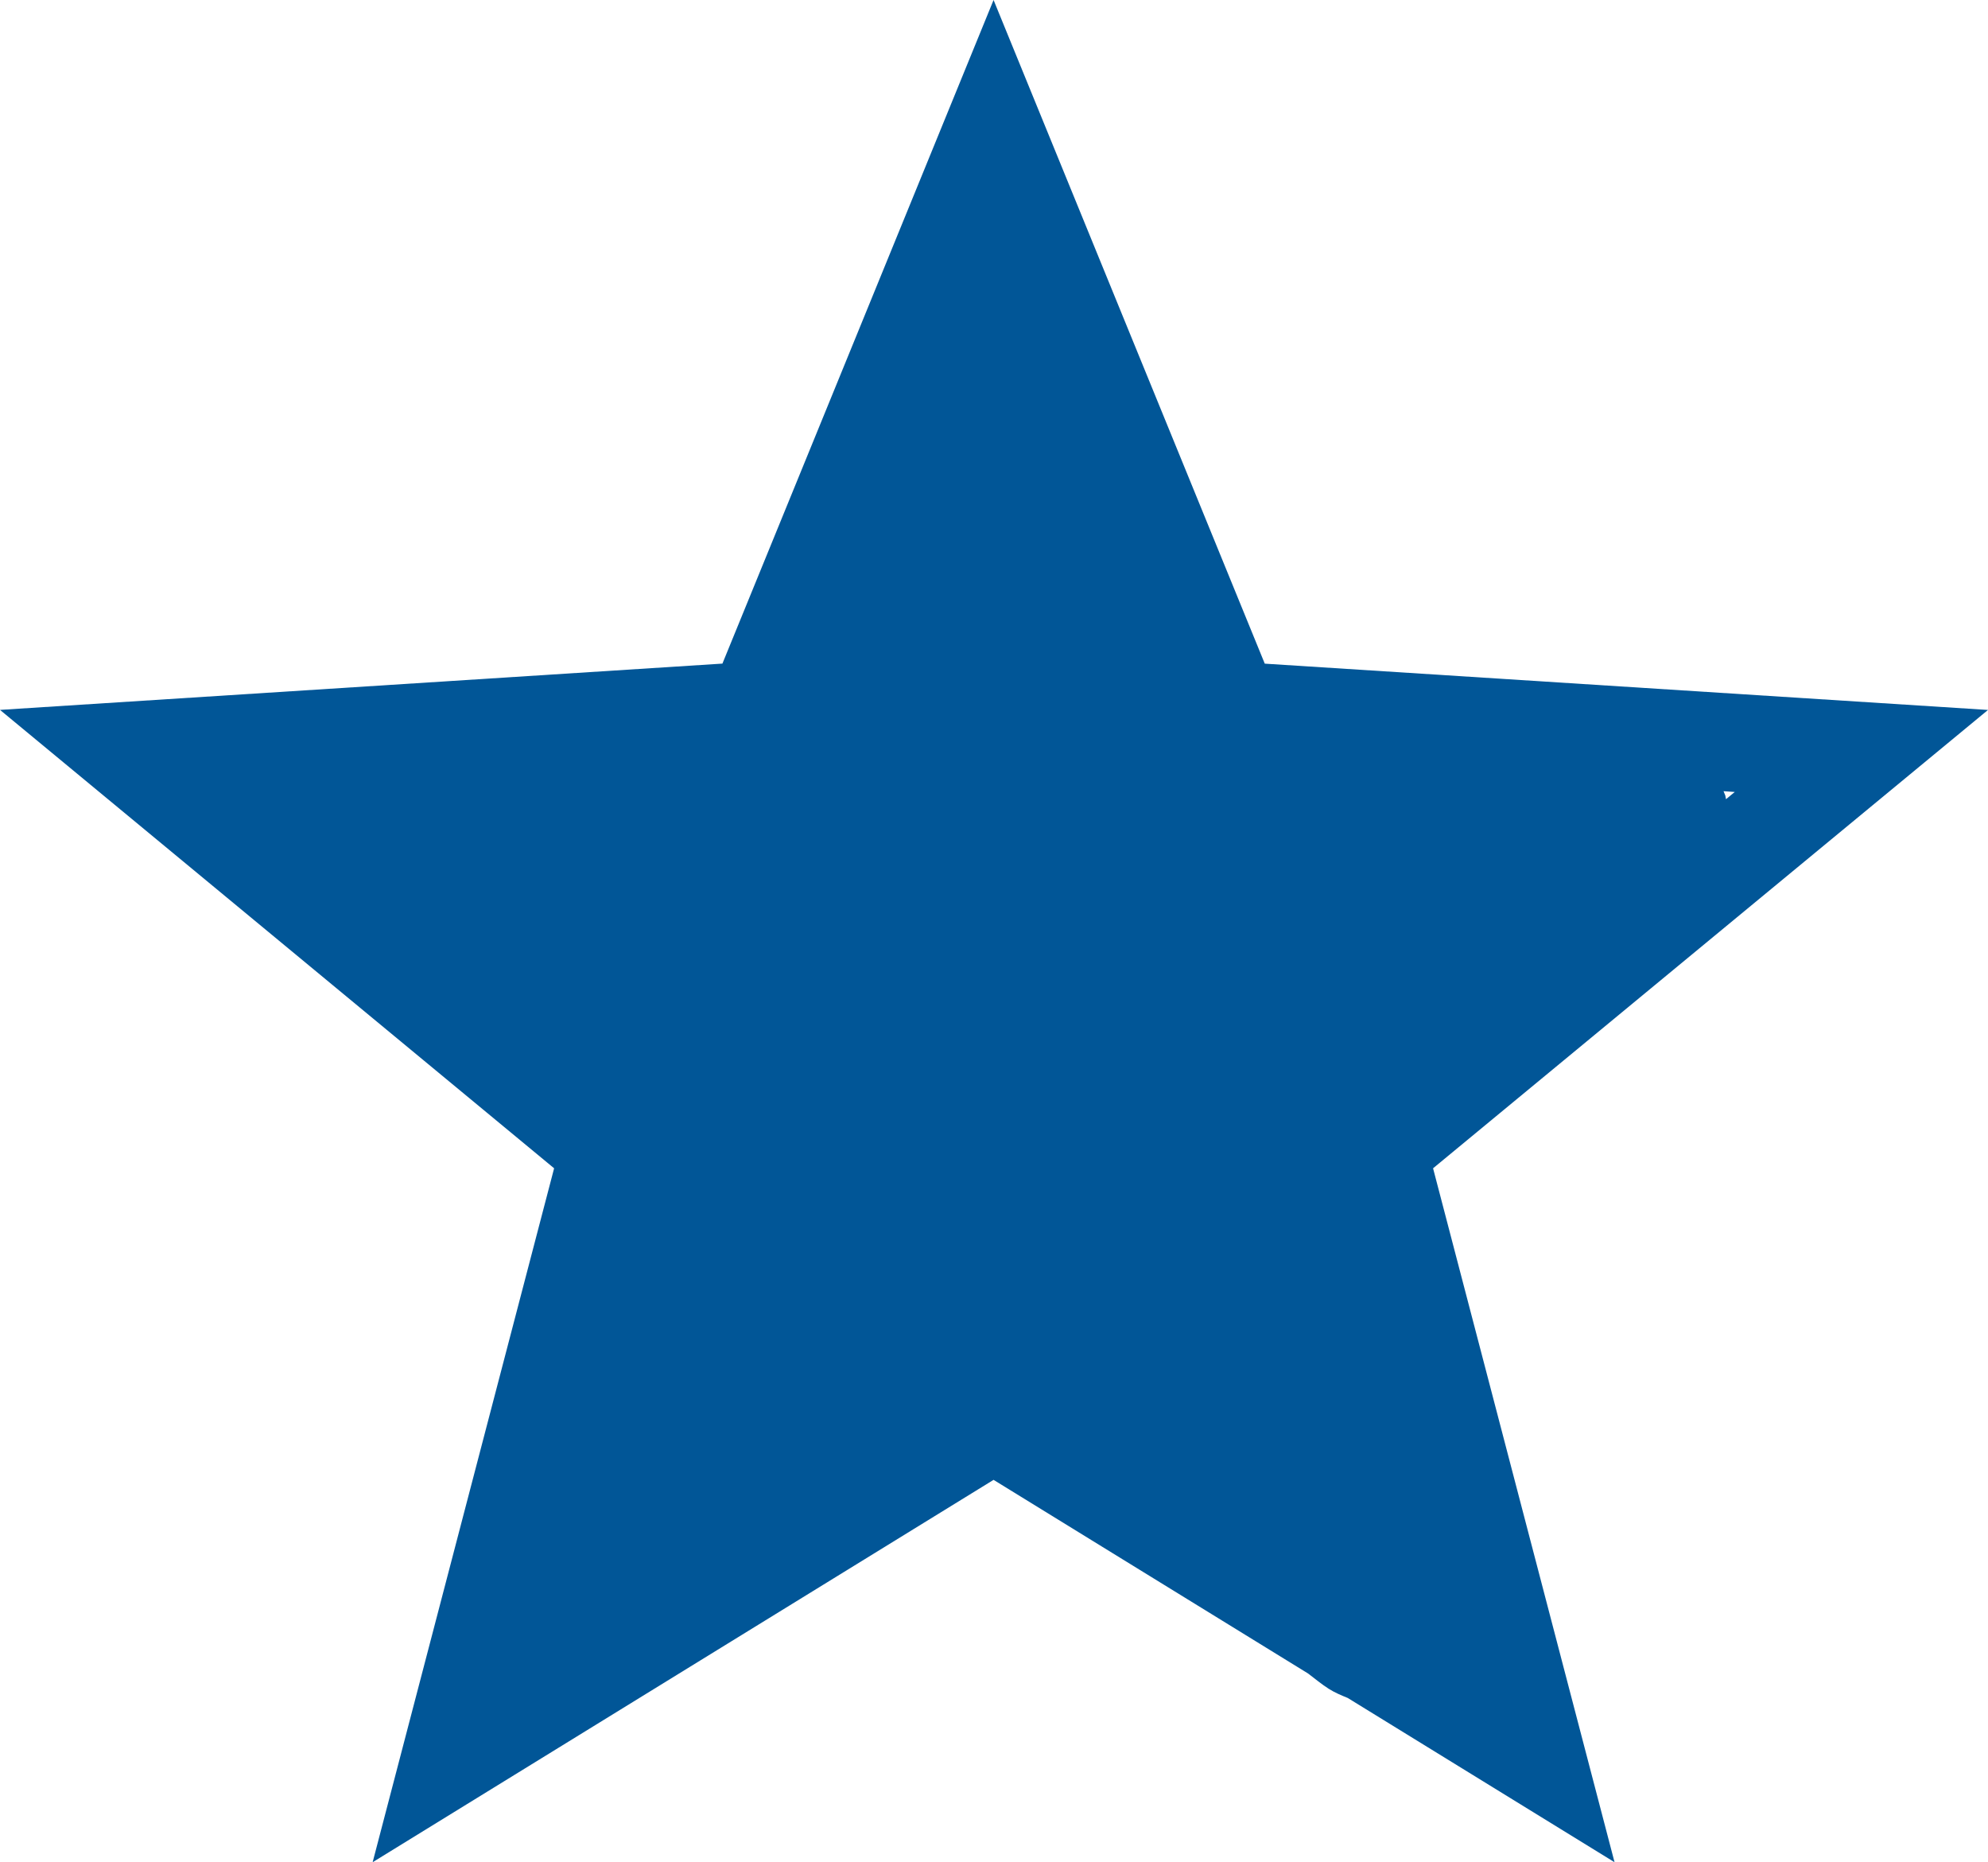
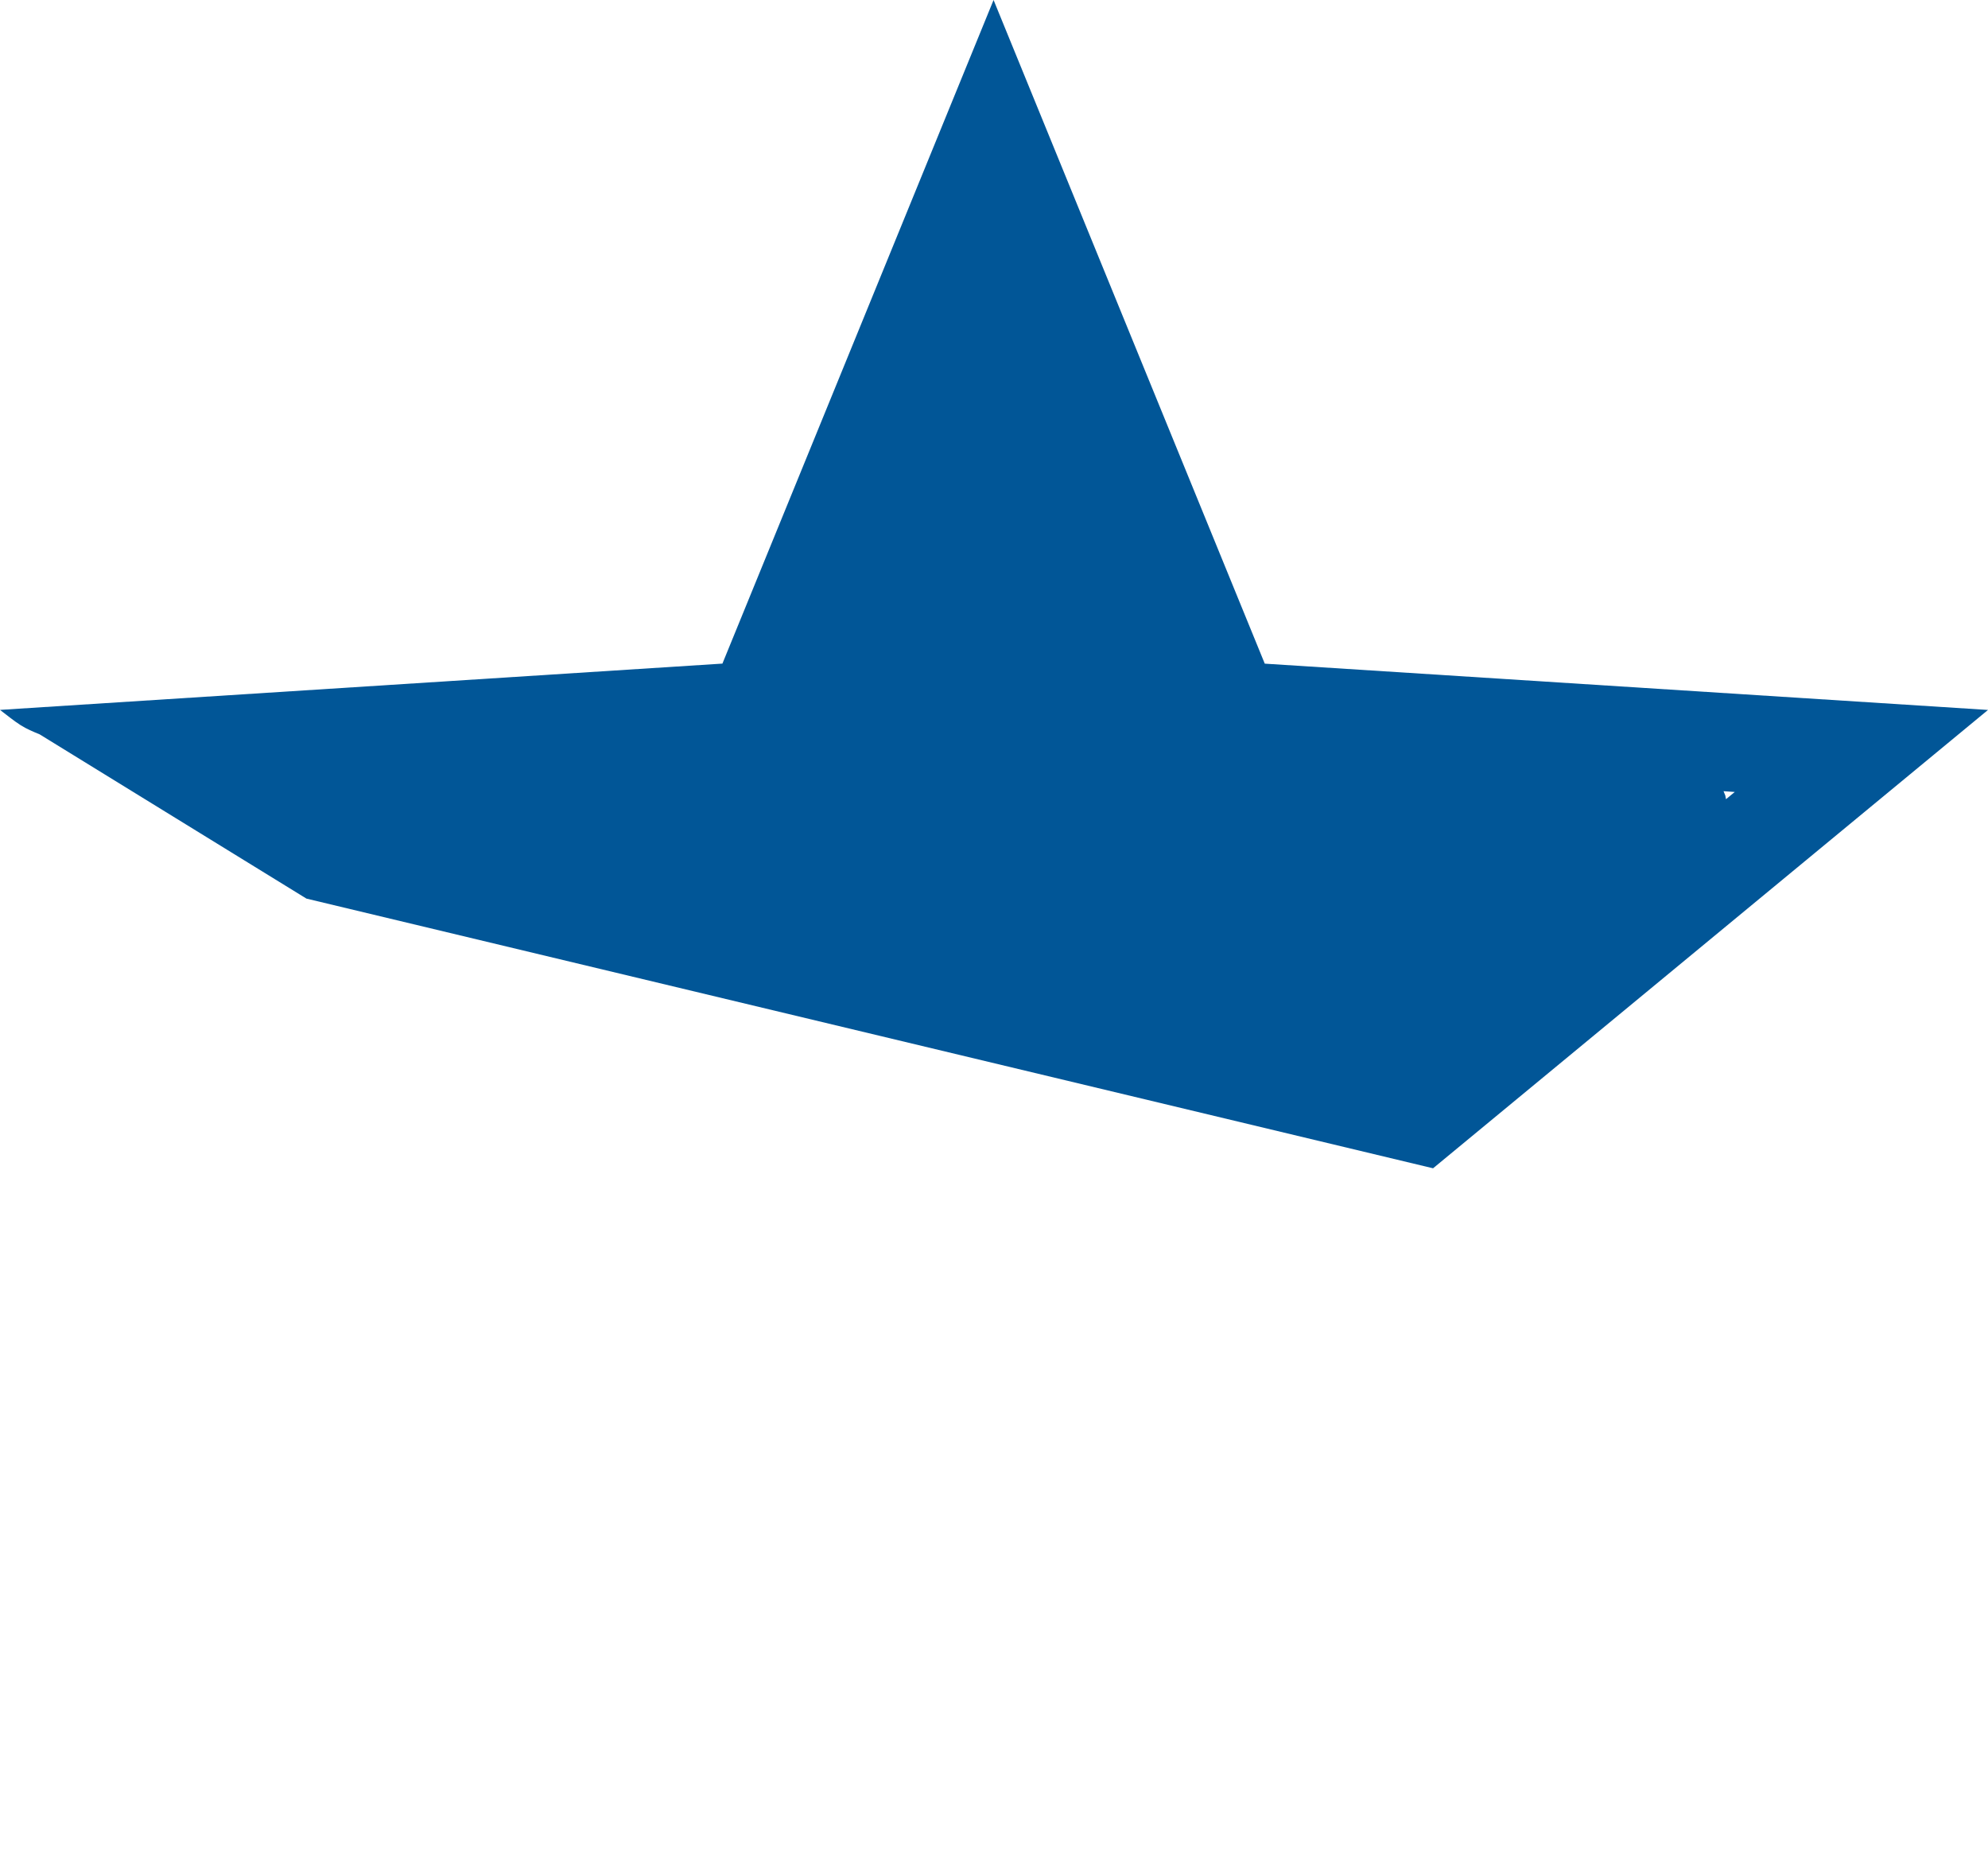
<svg xmlns="http://www.w3.org/2000/svg" version="1.2" overflow="visible" preserveAspectRatio="none" width="36.512" height="34.194">
-   <path style="stroke-width:0;stroke-linecap:butt;stroke-linejoin:miter;fill:#015697" d="m26.32 21.452 10.192-8.416-13.283-.85L18.248 0l-4.98 12.185L0 13.035l10.177 8.417-3.333 12.742 11.404-7.021 5.777 3.556c.125.094.243.194.378.28.11.07.23.12.35.169l4.9 3.016zm5.38-6.777c-.007-.022-.006-.047-.013-.069-.009-.026-.023-.051-.032-.078l.206.014z" vector-effect="non-scaling-stroke" />
+   <path style="stroke-width:0;stroke-linecap:butt;stroke-linejoin:miter;fill:#015697" d="m26.32 21.452 10.192-8.416-13.283-.85L18.248 0l-4.98 12.185L0 13.035c.125.094.243.194.378.28.11.07.23.12.35.169l4.9 3.016zm5.38-6.777c-.007-.022-.006-.047-.013-.069-.009-.026-.023-.051-.032-.078l.206.014z" vector-effect="non-scaling-stroke" />
</svg>